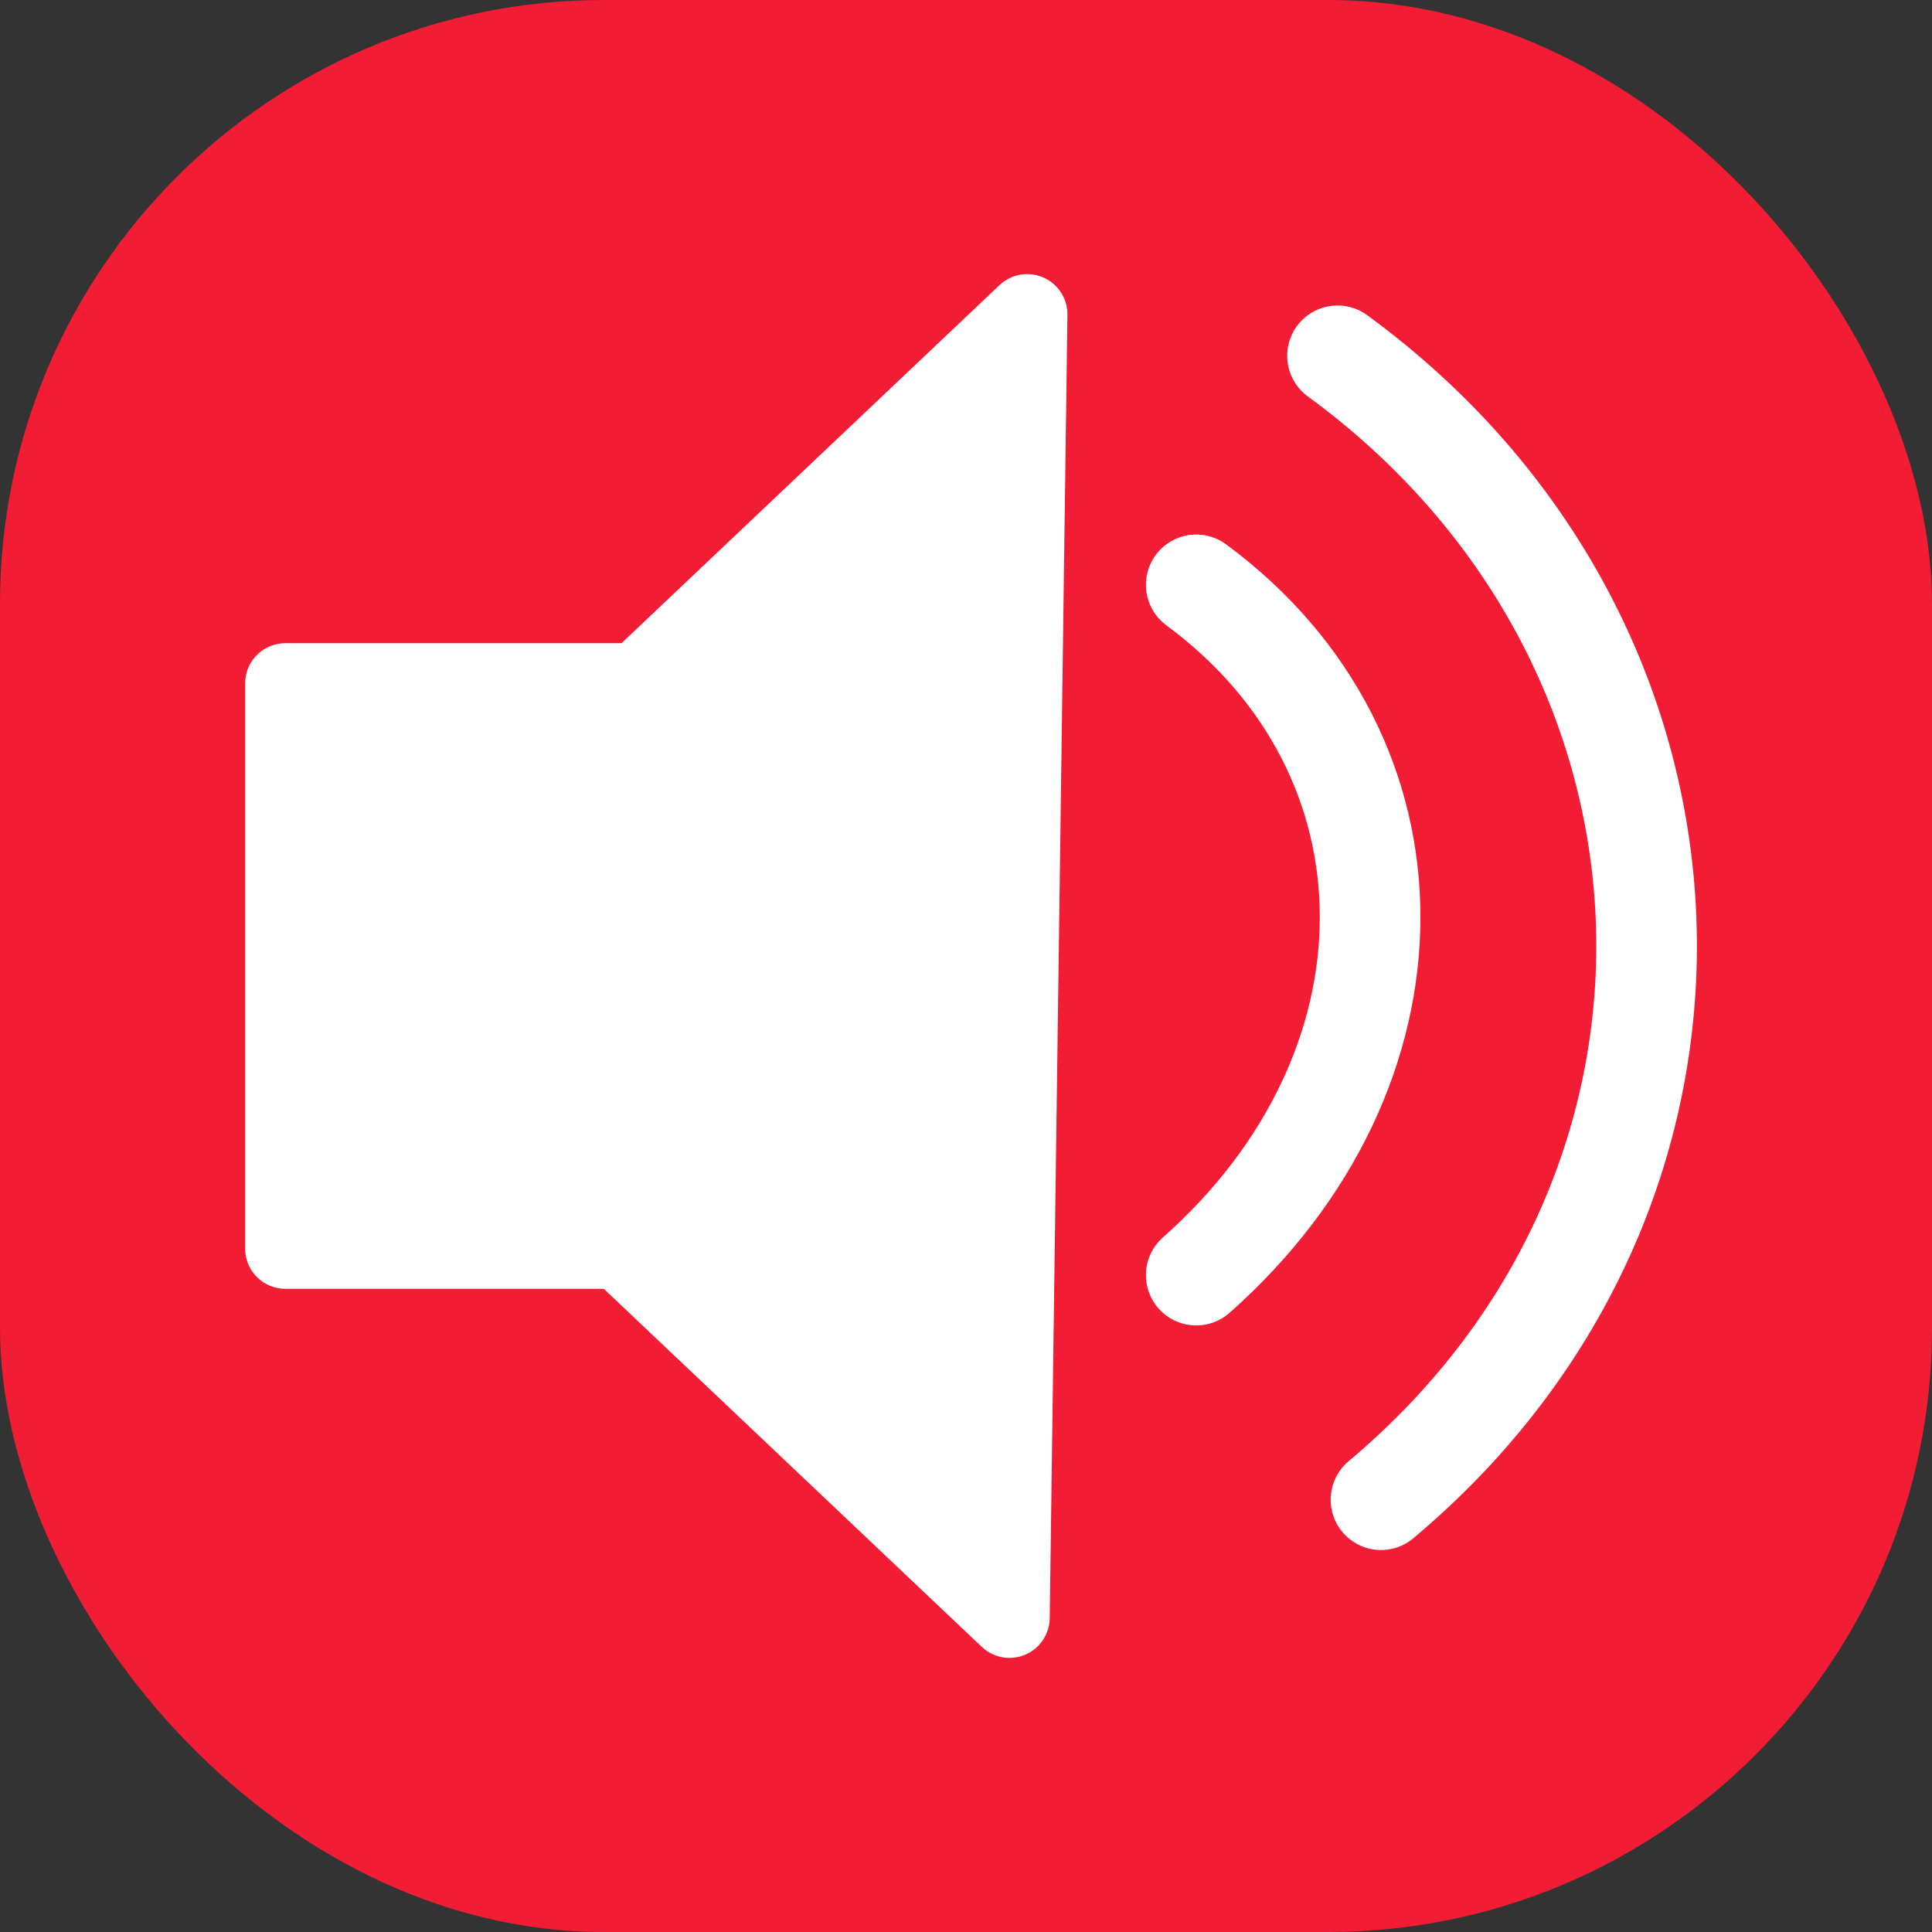
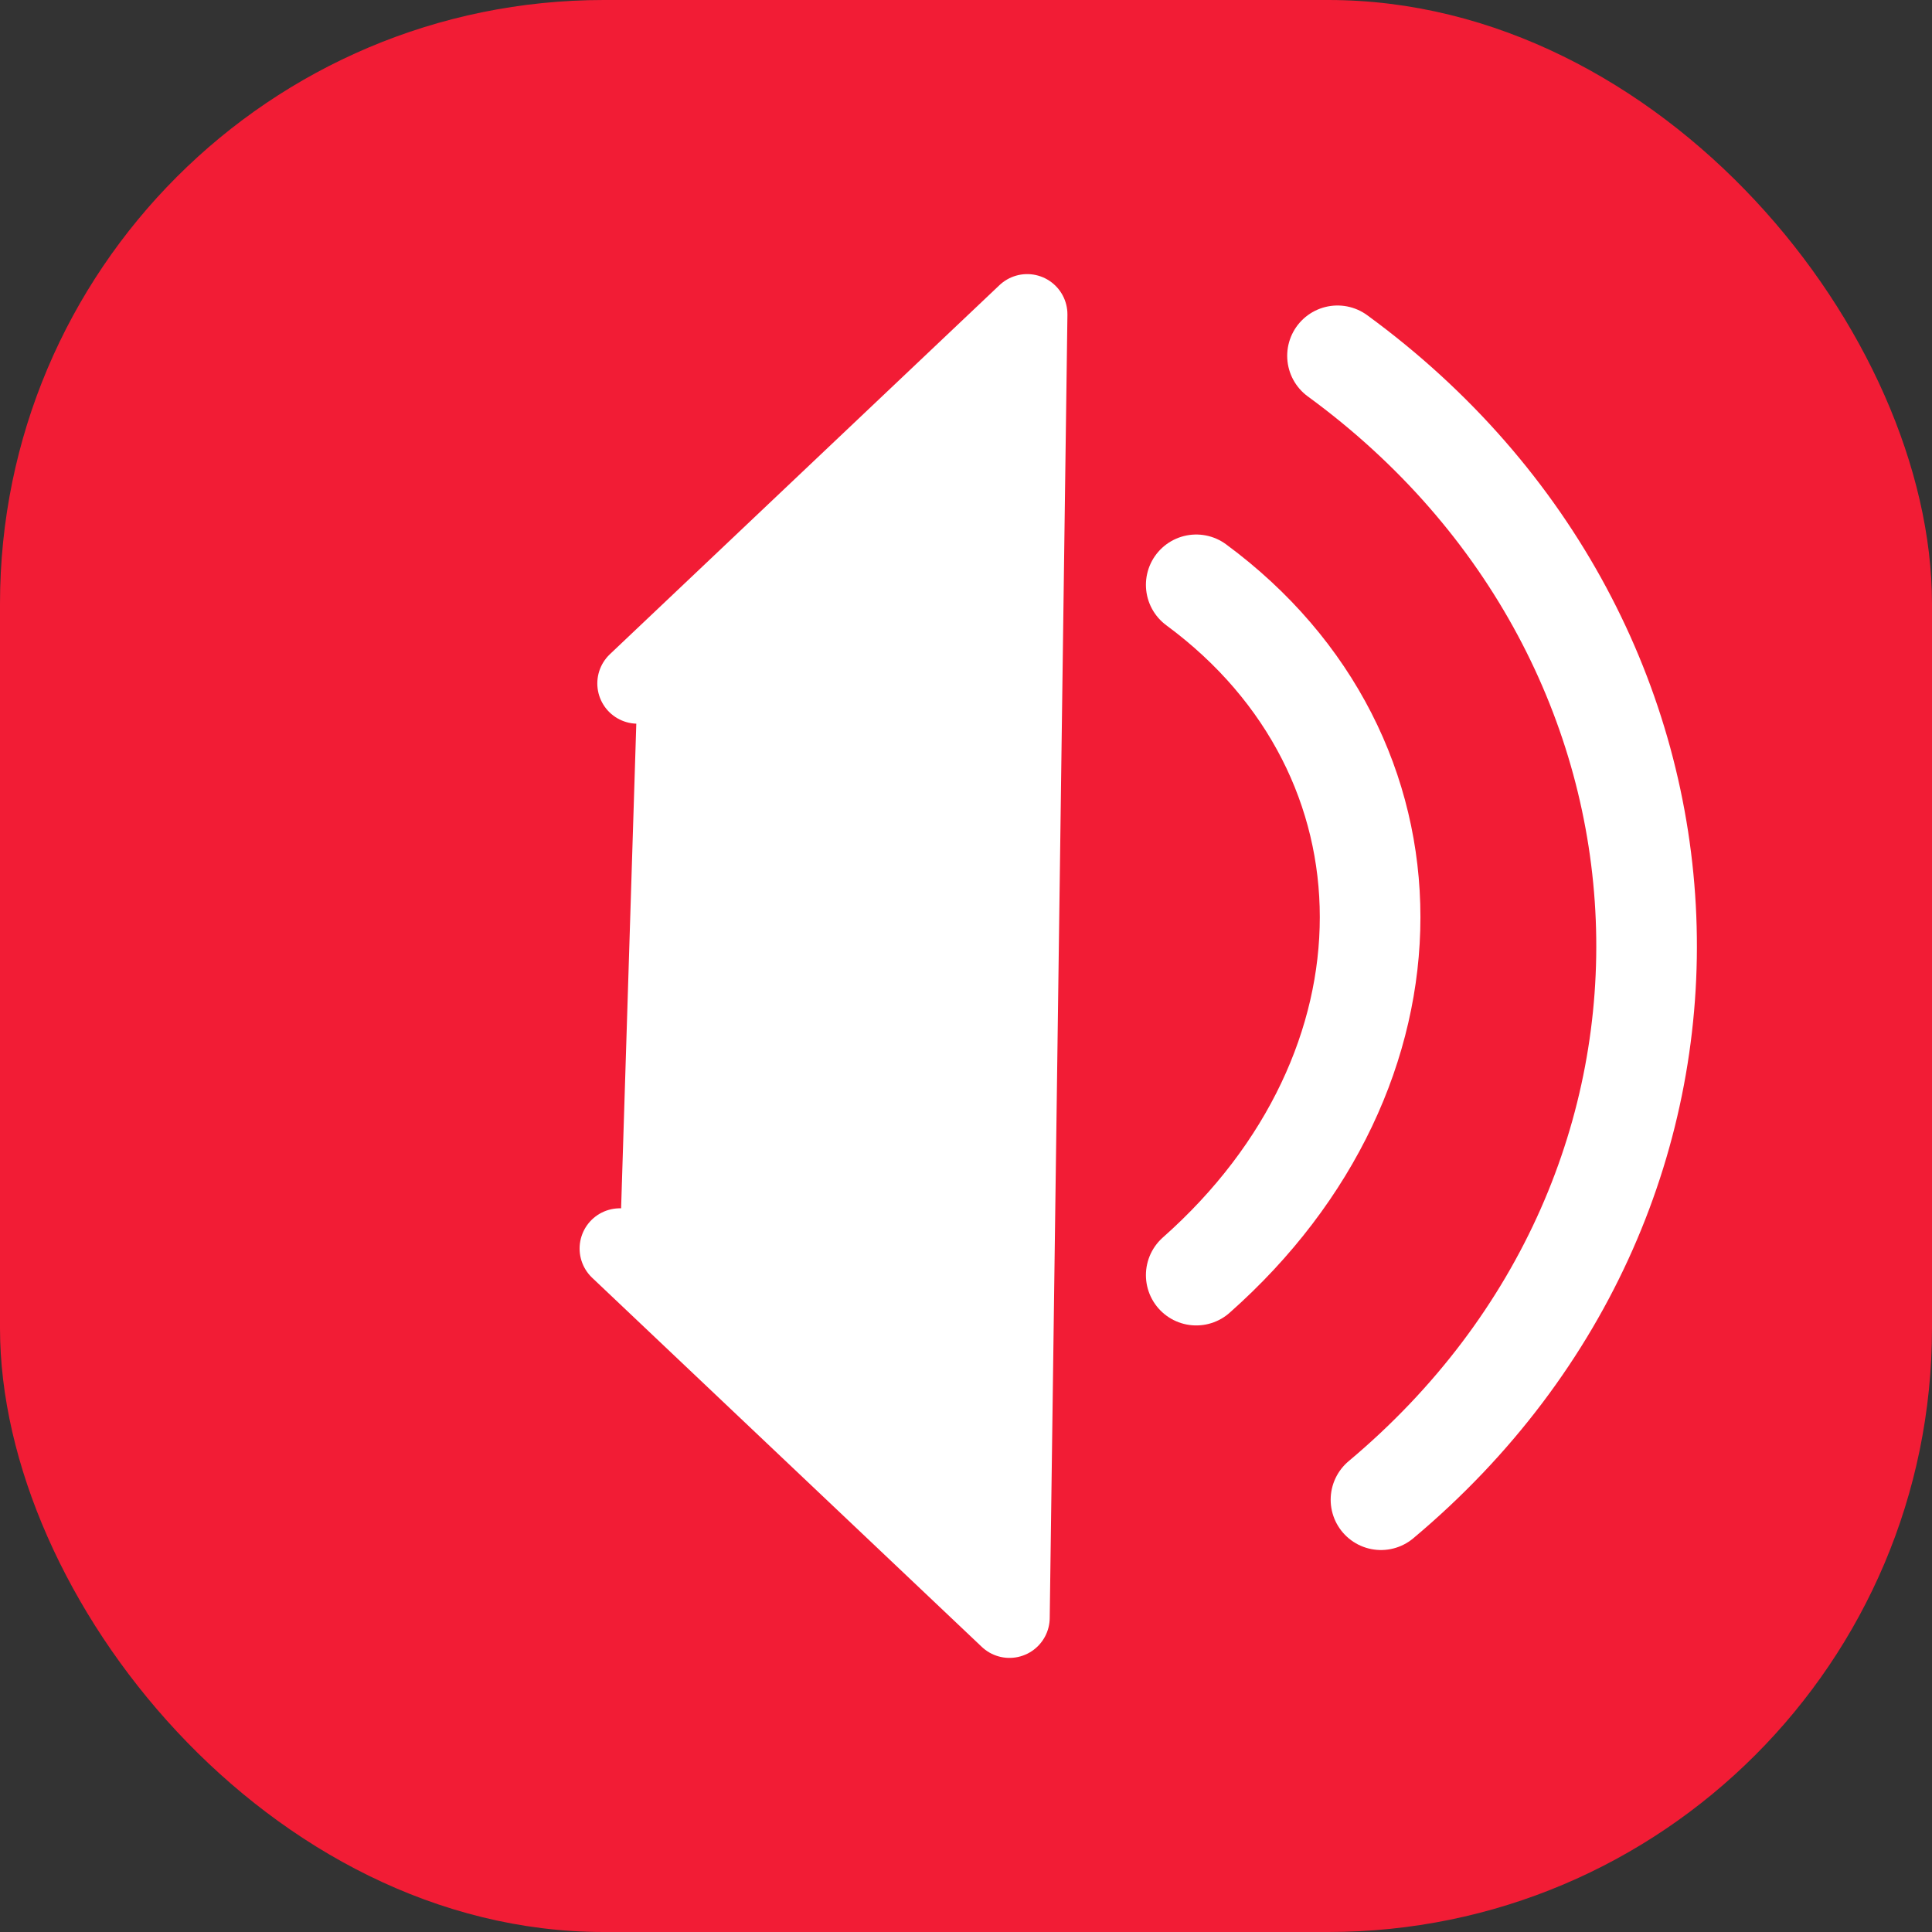
<svg xmlns="http://www.w3.org/2000/svg" id="Layer_1" data-name="Layer 1" viewBox="0 0 48 48">
  <rect x="0" y="0" width="48" height="48" fill="#333333" stroke="none" />
  <defs>
    <style>
      .cls-1 {
        fill: #fff;
        stroke-width: 2px;
      }

      .cls-1, .cls-2 {
        stroke: #fff;
        stroke-linecap: round;
        stroke-linejoin: round;
      }

      .cls-2 {
        fill: none;
        stroke-width: 2.5px;
      }

      .cls-3 {
        fill: #f21c35;
        stroke-width: 0px;
      }
    </style>
  </defs>
  <rect class="cls-3" width="48" height="48" rx="15" ry="15" />
-   <rect class="cls-1" x="7.09" y="16.98" width="8.75" height="14.04" />
  <polyline class="cls-1" points="15.84 16.98 25.52 7.81 25.08 40.19 15.4 31.02" />
  <path class="cls-2" d="m29.72,31.68c5.76-5.1,5.76-12.9,0-17.15" />
  <path class="cls-2" d="m34.31,37.26c9.27-7.77,8.65-21.31-1.08-28.42" />
</svg>